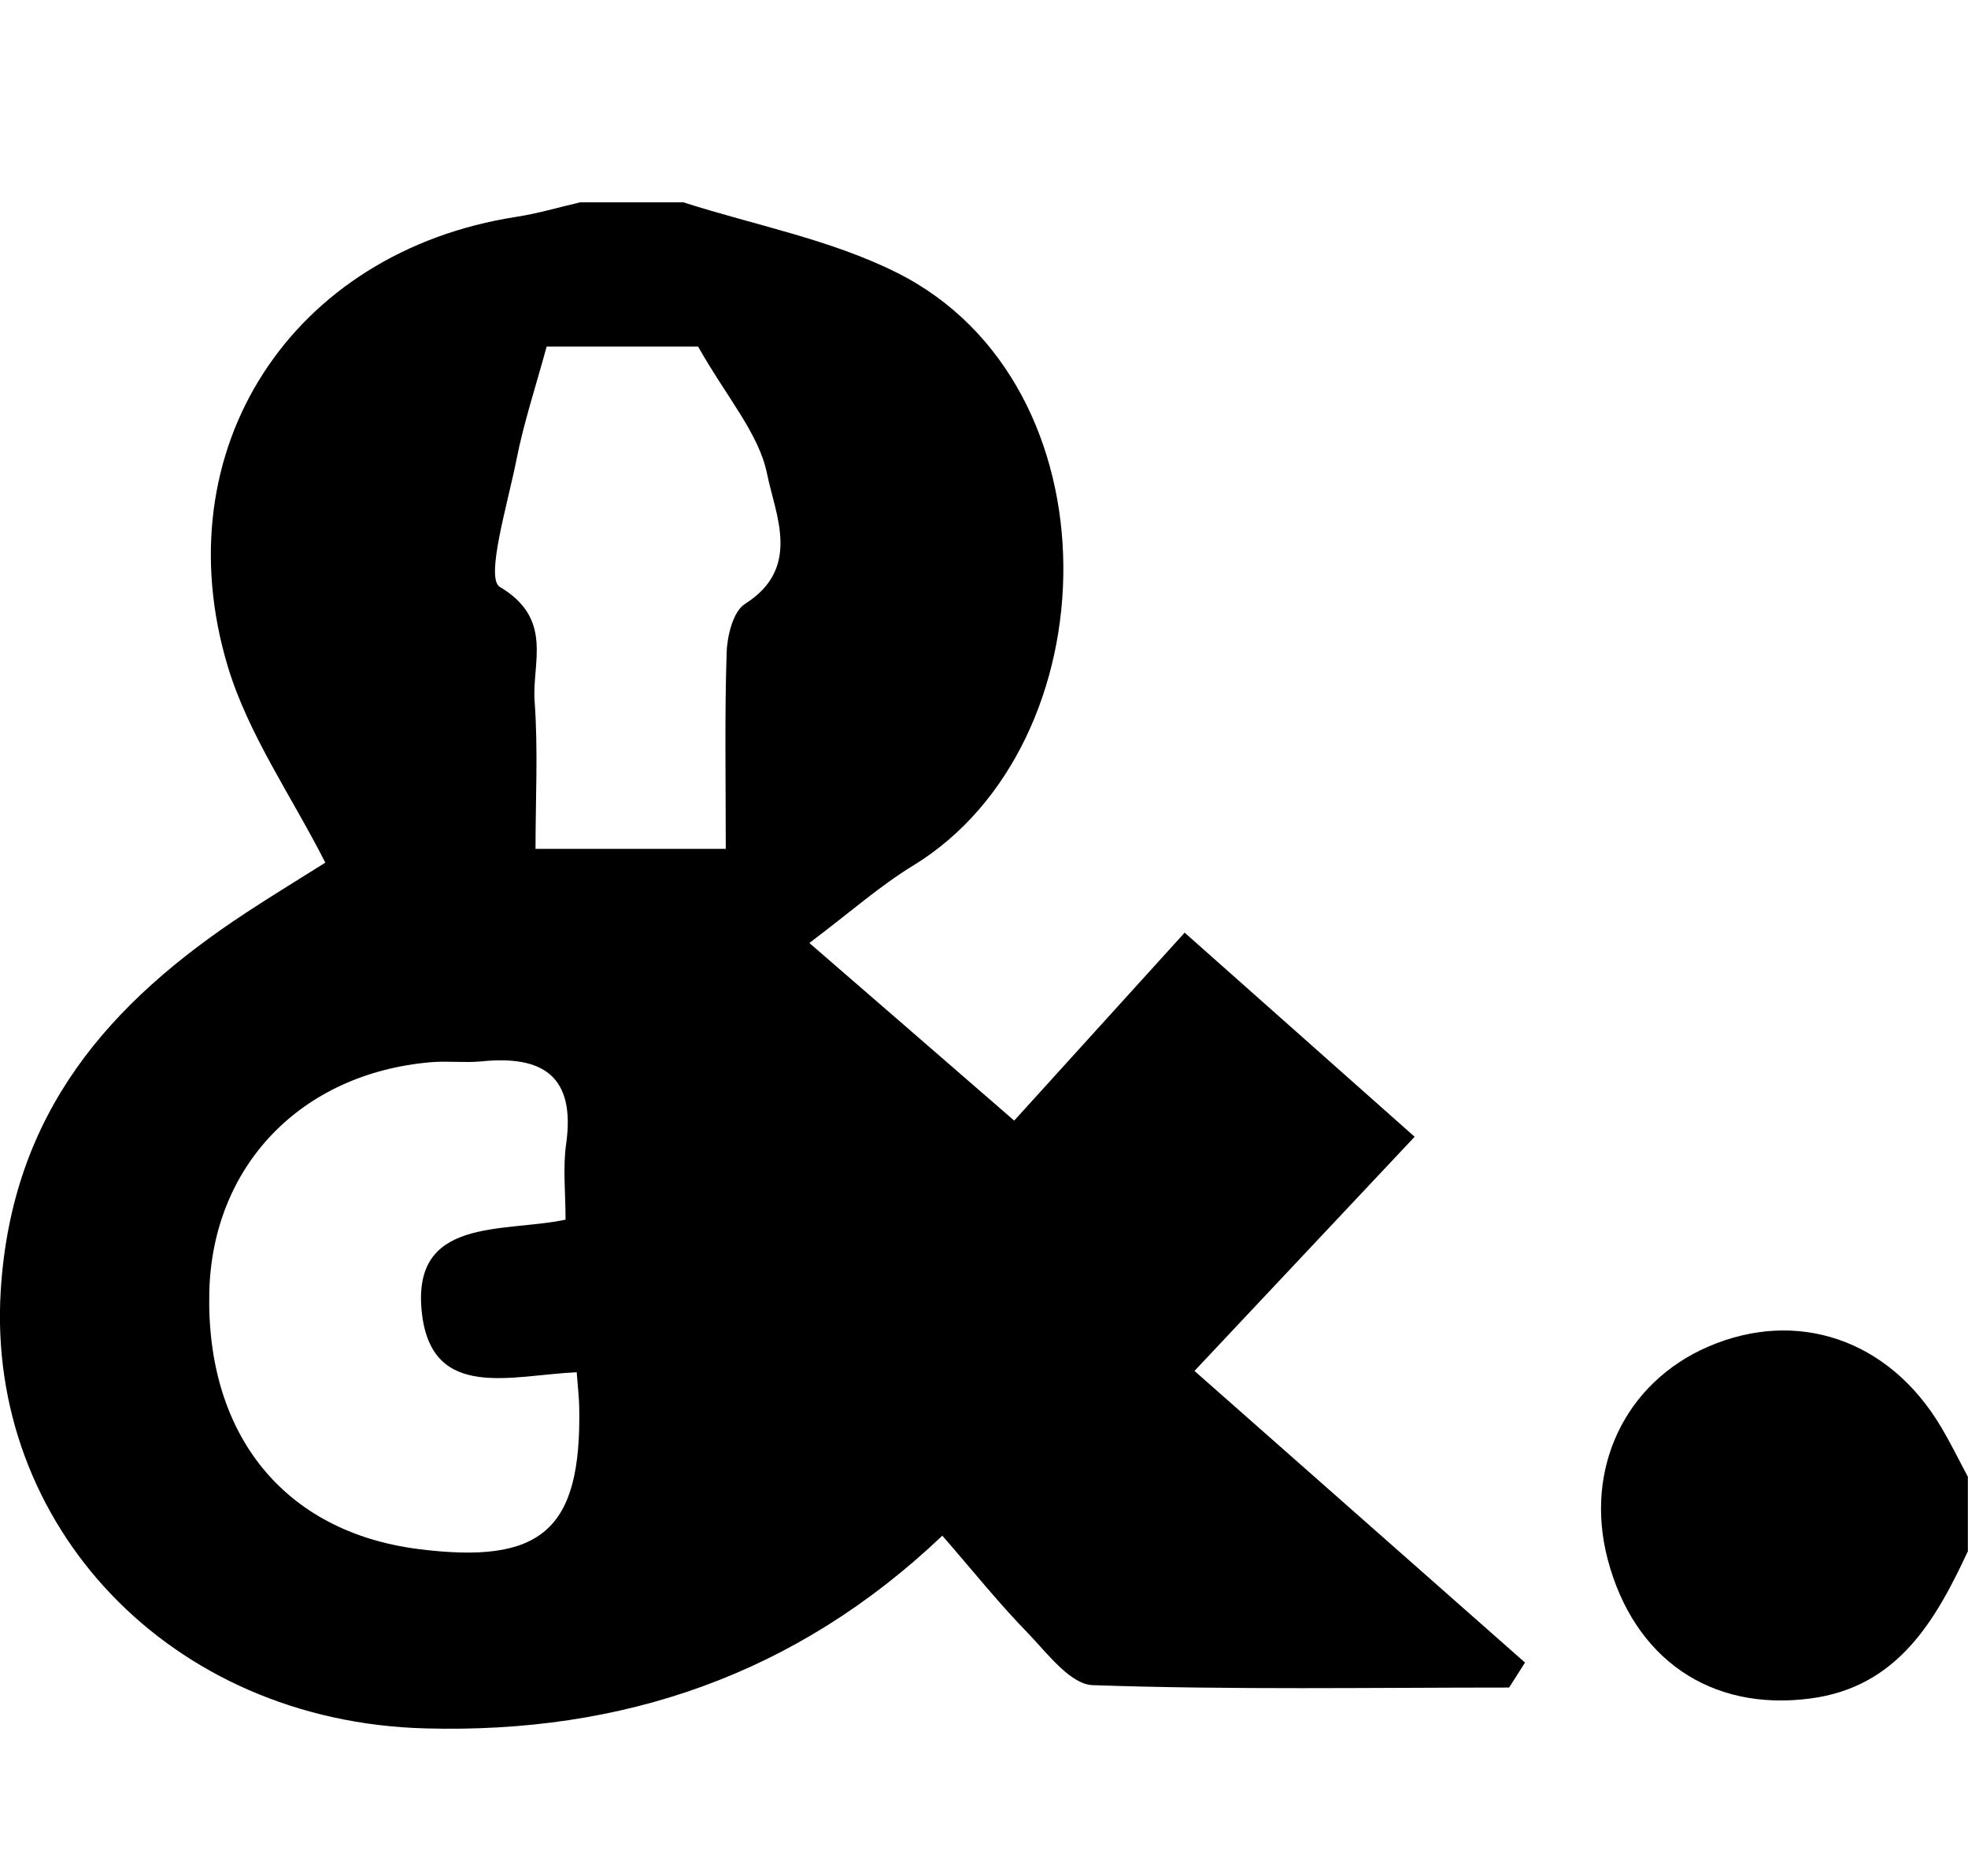
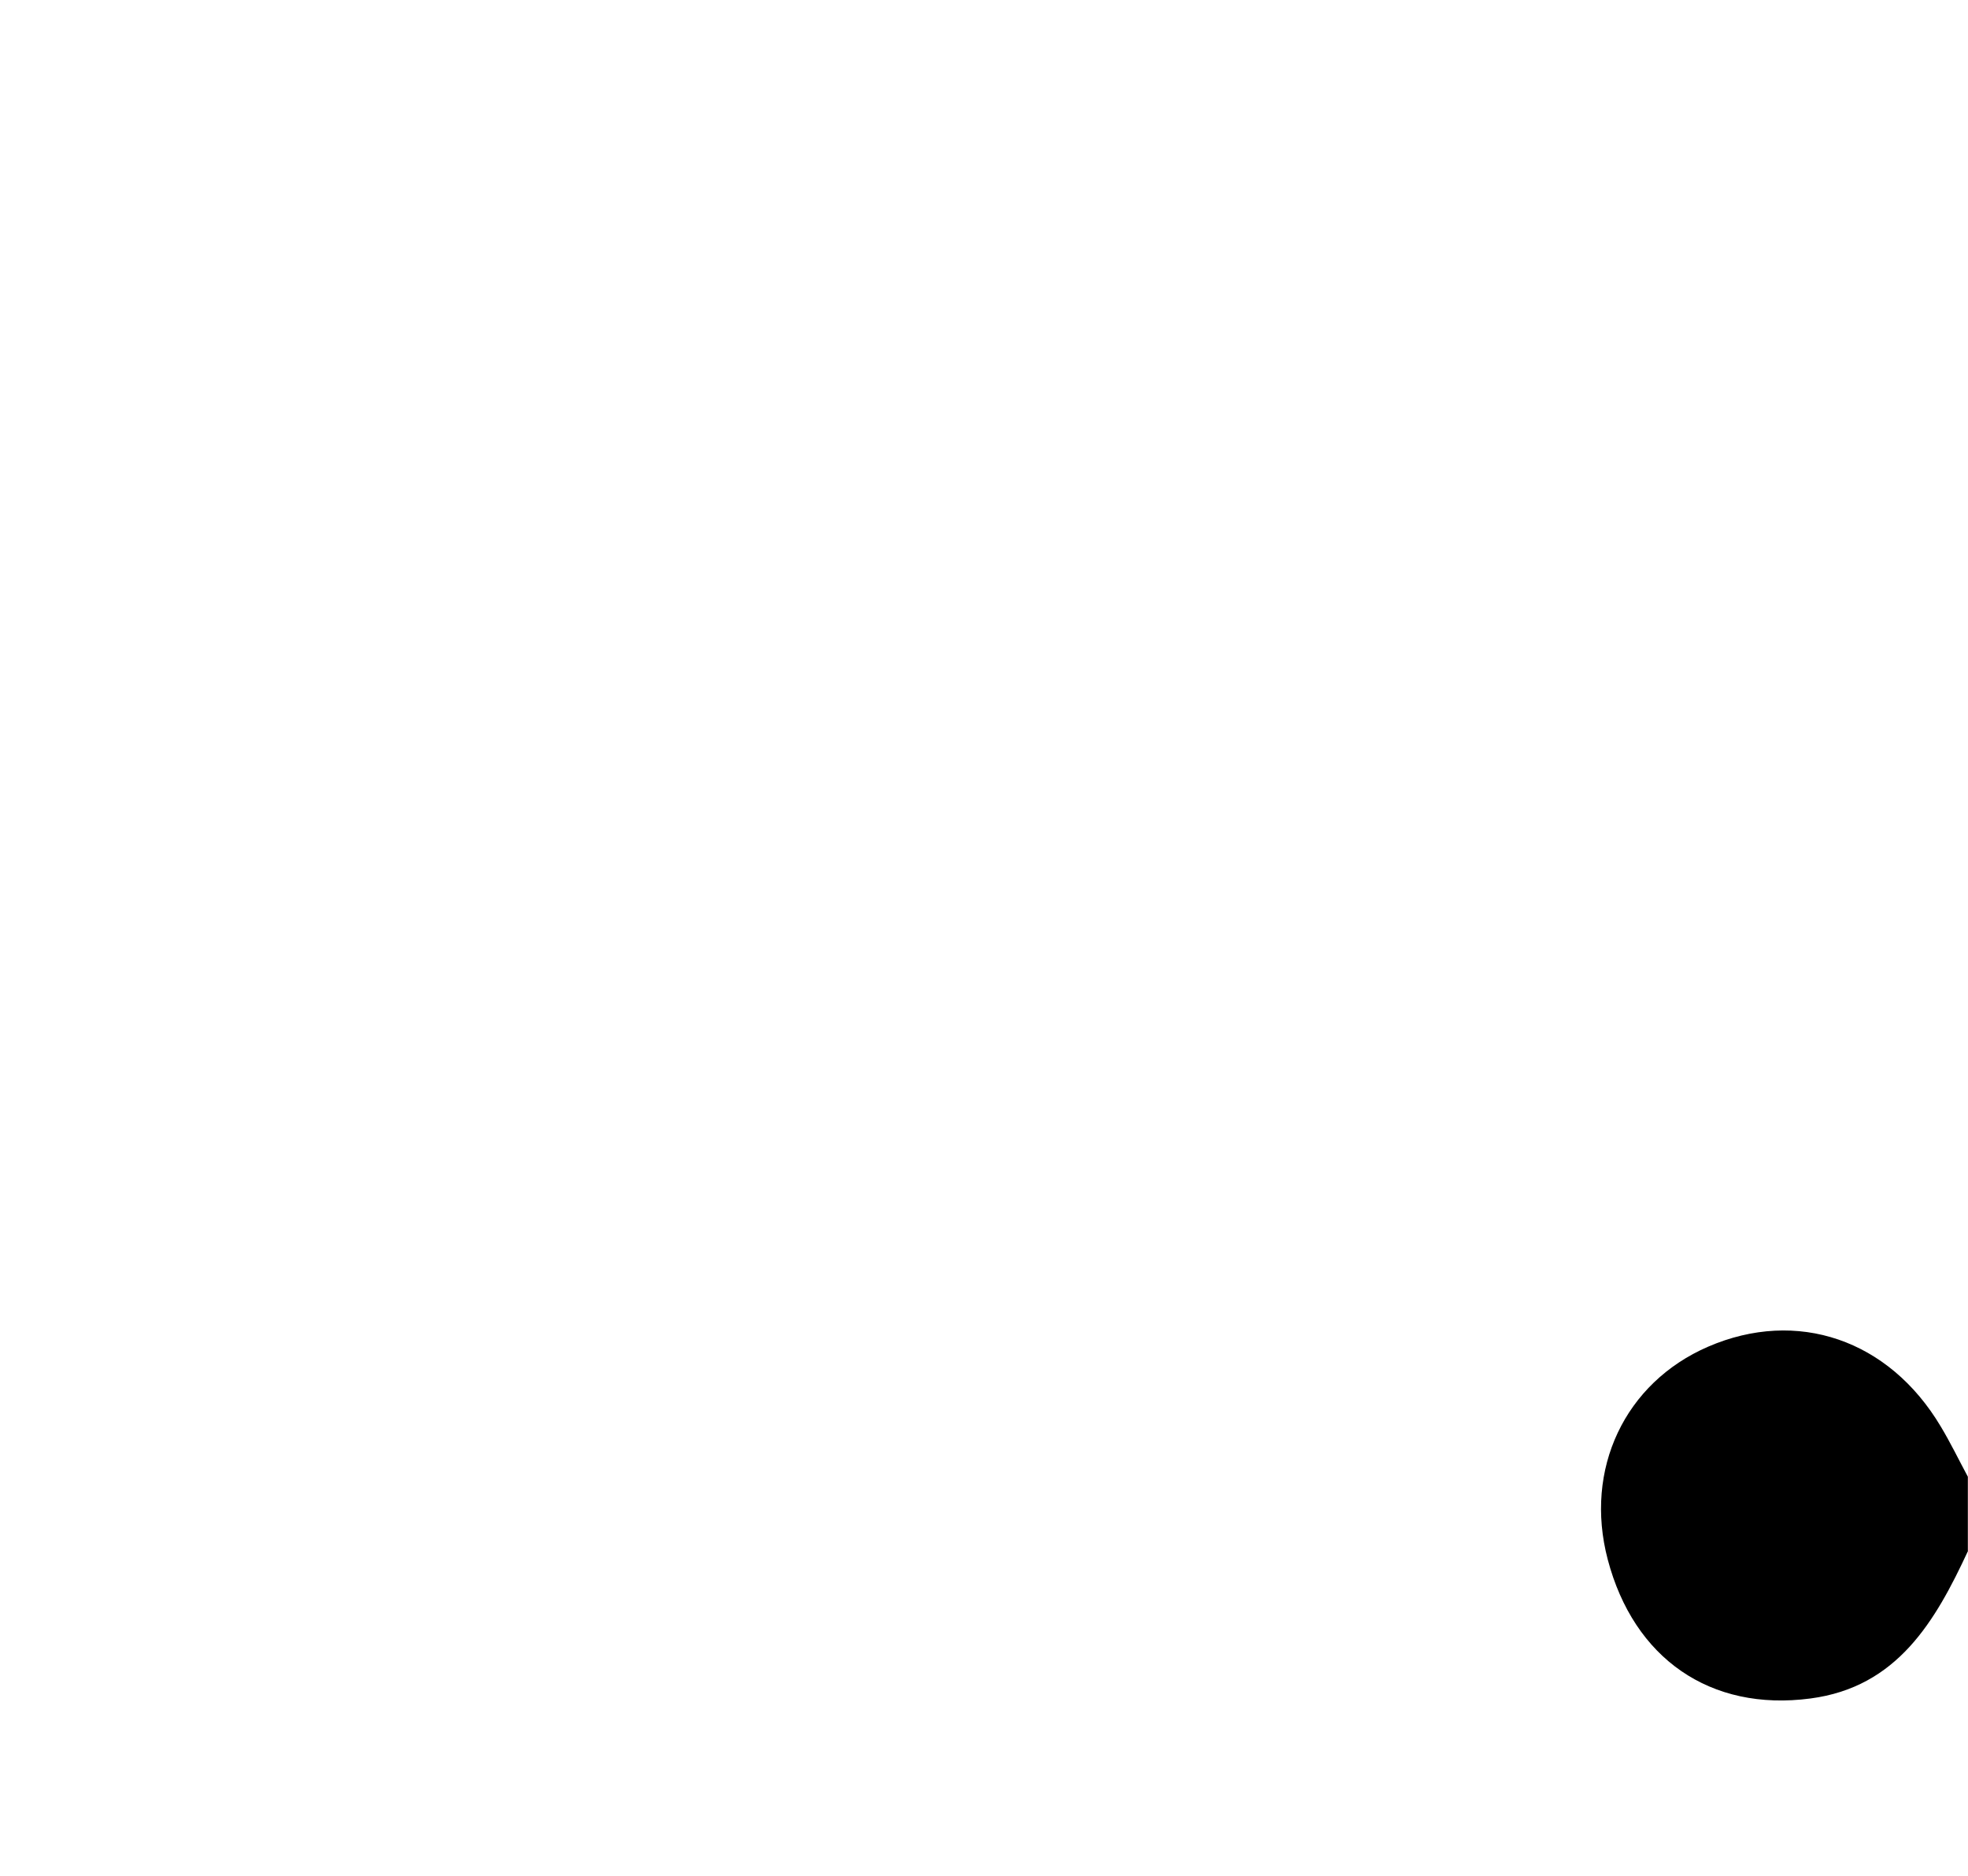
<svg xmlns="http://www.w3.org/2000/svg" fill="none" viewBox="0 0 107 102" height="102" width="107">
  <g clip-path="url(#clip0_46_255)">
-     <path fill="black" d="M37.155 11C41.037 12.245 45.153 13.017 48.76 14.823C60.924 20.908 60.447 40.473 49.642 47.062C47.83 48.168 46.221 49.6 44.005 51.268C47.466 54.261 50.839 57.19 55.142 60.924C57.956 57.824 61.434 53.985 64.41 50.706C68.373 54.221 72.522 57.906 76.914 61.802C72.934 66.032 69.408 69.782 64.944 74.533C70.985 79.862 76.946 85.125 82.915 90.388C82.624 90.844 82.341 91.299 82.049 91.747C74.504 91.747 66.95 91.877 59.412 91.617C58.191 91.576 56.937 89.876 55.87 88.769C54.292 87.15 52.877 85.377 51.235 83.49C43.277 91.055 33.855 94.26 23.131 93.968C9.179 93.601 -0.744 82.871 0.04 70.173C0.639 60.476 5.944 54.505 13.385 49.616C14.825 48.672 16.305 47.77 17.688 46.899C15.86 43.295 13.506 39.952 12.382 36.226C8.832 24.39 15.892 13.676 28.072 11.789C29.245 11.61 30.385 11.268 31.542 11C33.418 11 35.286 11 37.163 11H37.155ZM31.348 74.606C27.821 74.761 23.511 76.177 22.945 71.442C22.306 66.122 27.336 67.033 30.749 66.309C30.749 64.82 30.596 63.478 30.782 62.185C31.299 58.508 29.52 57.369 26.196 57.702C25.274 57.792 24.328 57.67 23.398 57.751C16.345 58.369 11.533 63.397 11.379 70.271C11.209 78.039 15.472 83.278 22.718 84.214C29.455 85.076 31.615 83.189 31.493 76.526C31.485 76.006 31.421 75.485 31.356 74.606H31.348ZM29.116 46.151H39.46C39.46 42.384 39.395 38.919 39.508 35.462C39.541 34.55 39.864 33.241 40.503 32.834C43.592 30.882 42.161 28.01 41.708 25.773C41.263 23.568 39.532 21.632 37.955 18.842H29.722C29.107 21.087 28.477 22.991 28.088 24.951C27.619 27.343 26.374 31.427 27.174 31.907C30.118 33.656 28.913 36.023 29.067 38.122C29.261 40.757 29.116 43.409 29.116 46.151Z" />
    <path fill="black" d="M107 84.32C105.221 88.151 103.15 91.722 98.435 92.341C92.984 93.064 88.827 90.16 87.412 84.783C86.118 79.87 88.342 75.176 92.871 73.215C97.707 71.125 102.697 72.825 105.512 77.543C106.046 78.43 106.498 79.365 106.992 80.285V84.311L107 84.32Z" />
  </g>
  <defs>
    <clipPath id="clip0_46_255">
      <rect fill="white" height="102" width="107" />
    </clipPath>
  </defs>
</svg>